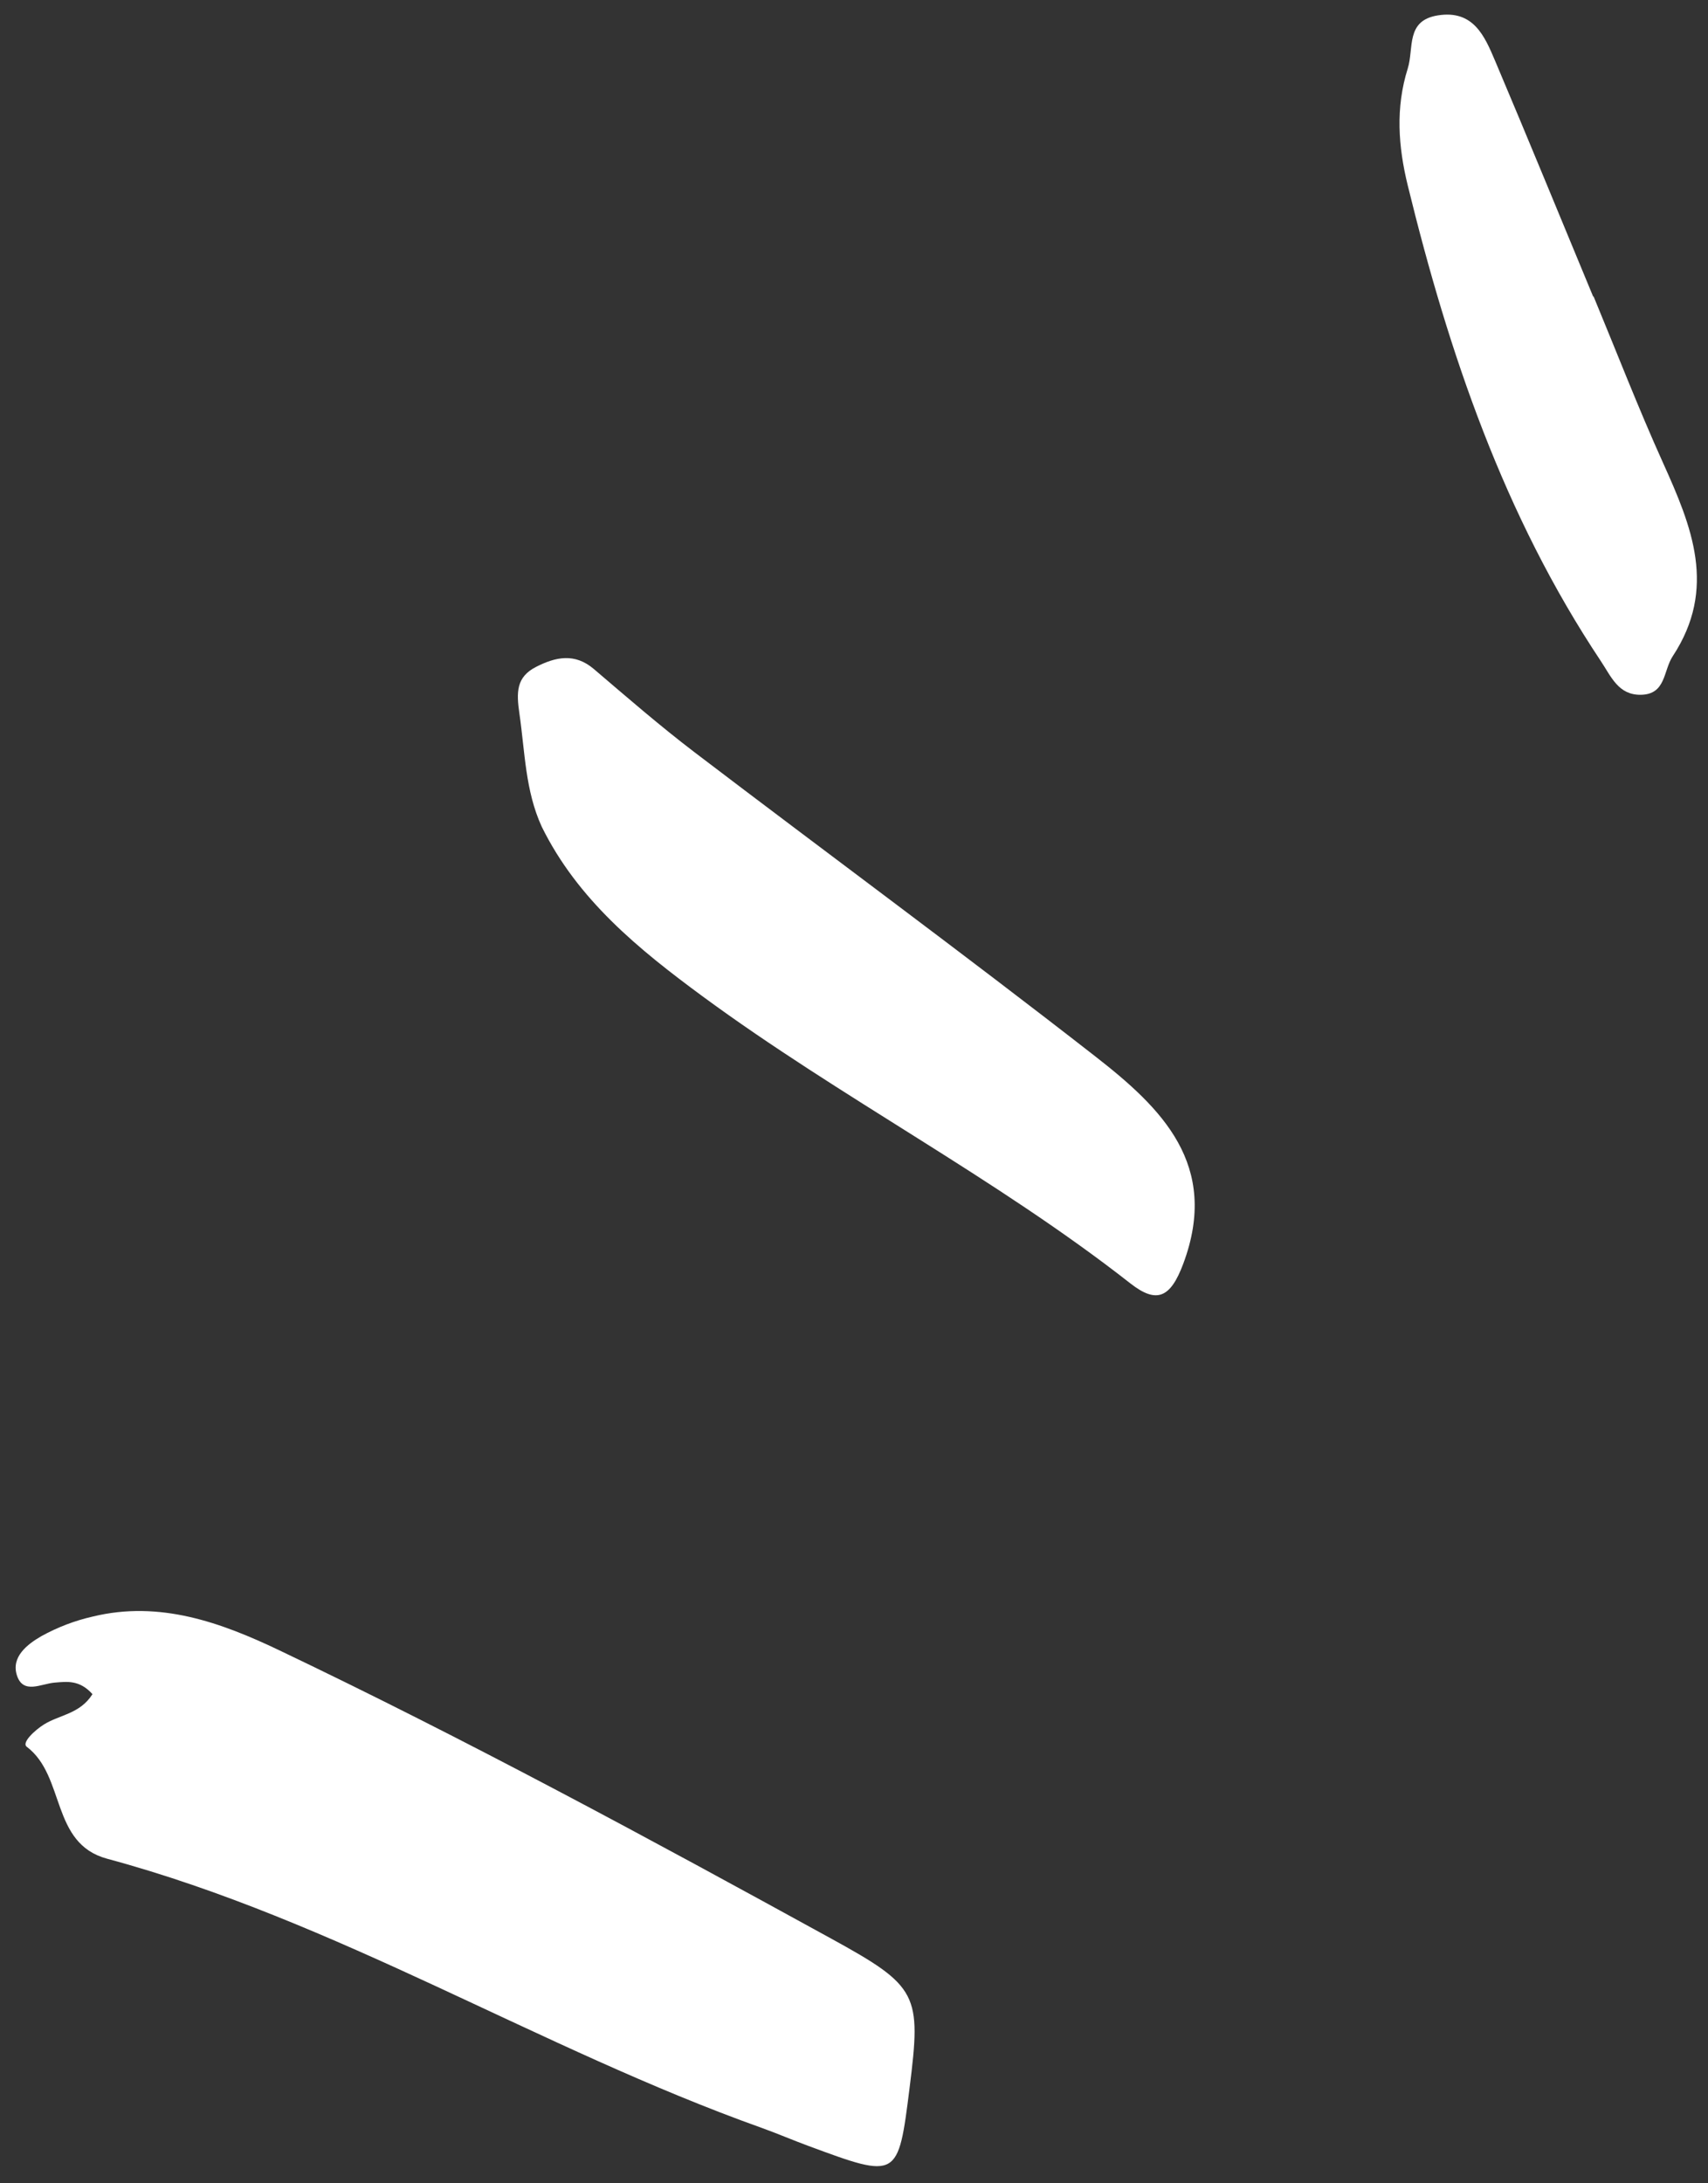
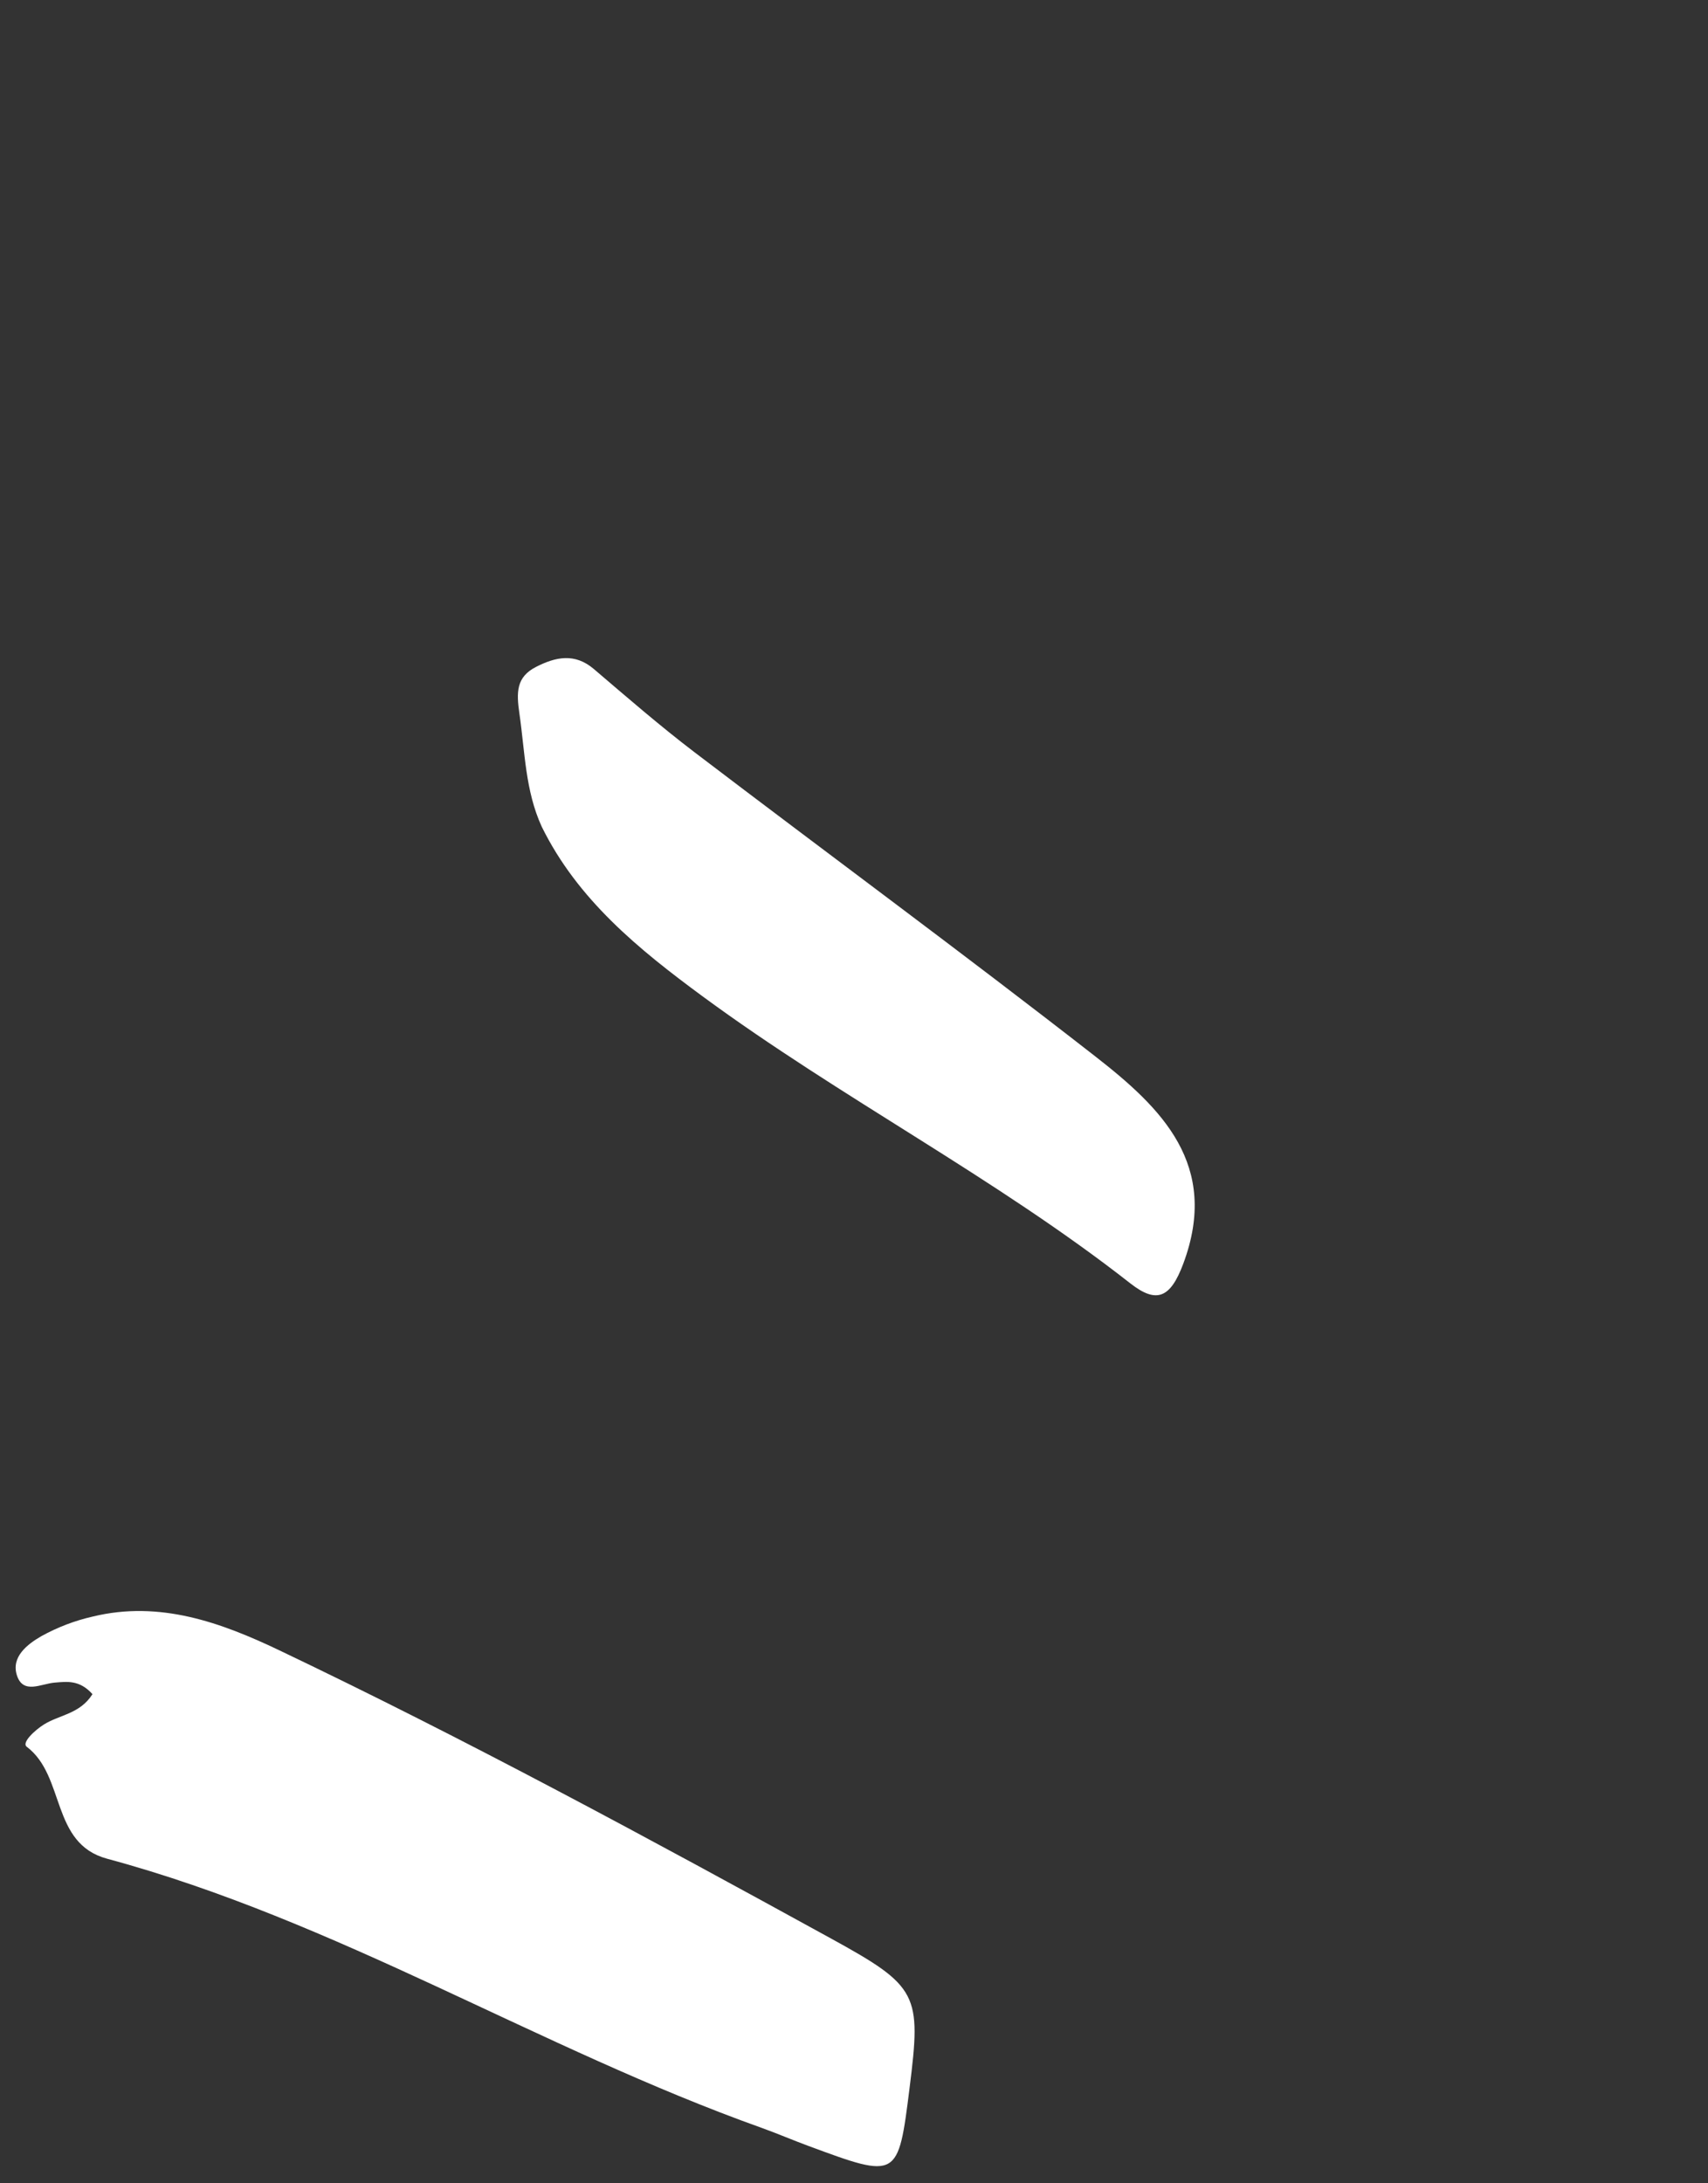
<svg xmlns="http://www.w3.org/2000/svg" width="72" height="92" viewBox="0 0 72 92" fill="none">
  <rect x="0" y="0" width="72" height="92" fill="#333333" stroke="none" />
  <path d="M3.898 71.388C3.371 72.226 2.499 72.259 1.85 72.667C1.472 72.904 0.897 73.432 1.128 73.606C2.764 74.84 2.13 77.681 4.515 78.323C14.195 80.932 22.732 86.319 32.109 89.665C32.768 89.901 33.411 90.179 34.067 90.421C37.86 91.824 37.86 91.822 38.343 87.98C38.839 84.027 38.721 83.71 35.03 81.684C27.362 77.474 19.669 73.307 11.771 69.539C9.308 68.364 6.737 67.436 3.924 68.115C3.161 68.287 2.426 68.567 1.741 68.946C1.157 69.284 0.459 69.816 0.714 70.599C0.978 71.412 1.739 70.946 2.307 70.902C2.825 70.86 3.351 70.78 3.898 71.388Z" fill="white" />
  <path d="M22.835 34.832C24.349 37.909 26.92 39.998 29.608 41.977C35.448 46.272 41.935 49.603 47.653 54.082C48.759 54.947 49.34 54.694 49.878 53.256C51.441 49.079 48.954 46.683 46.175 44.517C40.599 40.17 34.9 35.98 29.274 31.696C27.816 30.585 26.429 29.381 25.034 28.192C24.227 27.503 23.418 27.684 22.602 28.099C21.758 28.528 21.765 29.17 21.896 30.073C22.13 31.679 22.14 33.315 22.835 34.832Z" fill="white" />
-   <path d="M67.159 12.497C65.784 9.186 64.426 5.87 63.028 2.57C62.583 1.52 62.114 0.411 60.614 0.648C59.244 0.864 59.611 2.032 59.342 2.89C58.822 4.545 58.943 6.179 59.341 7.806C61.074 14.884 63.396 21.724 67.48 27.854C67.922 28.517 68.222 29.29 69.166 29.277C70.233 29.262 70.11 28.265 70.513 27.652C72.396 24.79 71.314 22.182 70.103 19.501C69.061 17.194 68.147 14.829 67.176 12.49L67.159 12.497Z" fill="white" />
</svg>